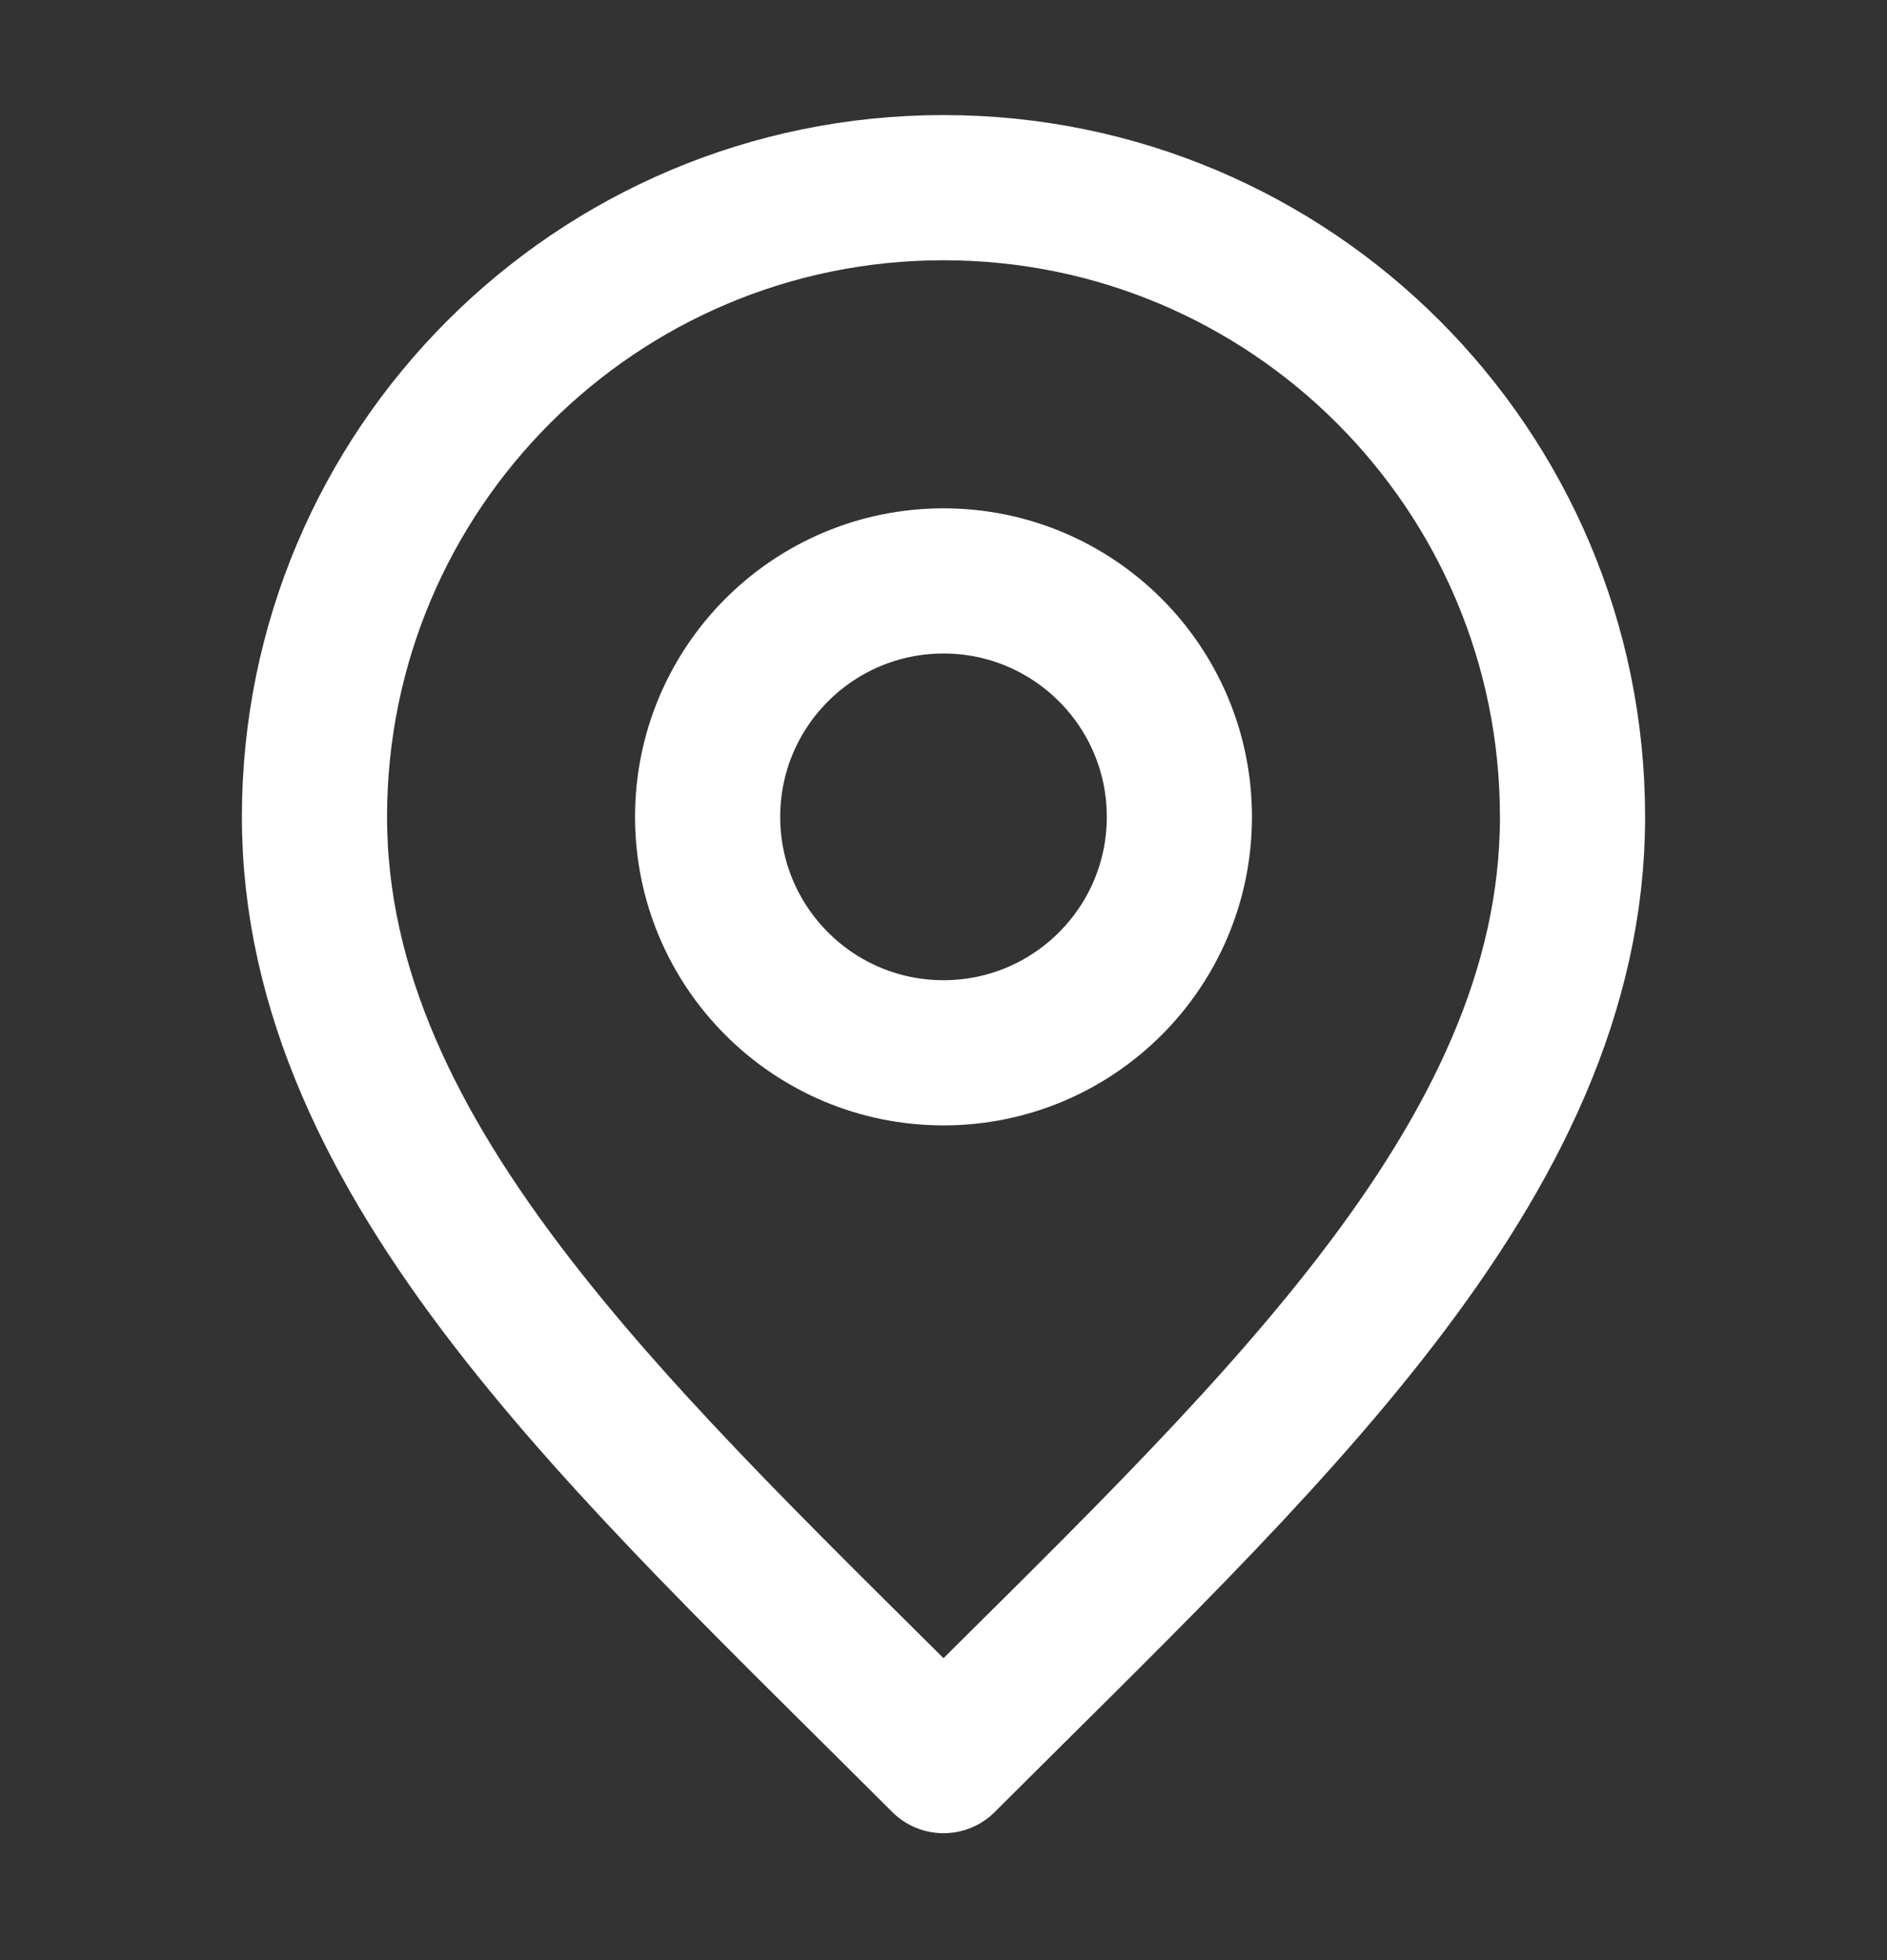
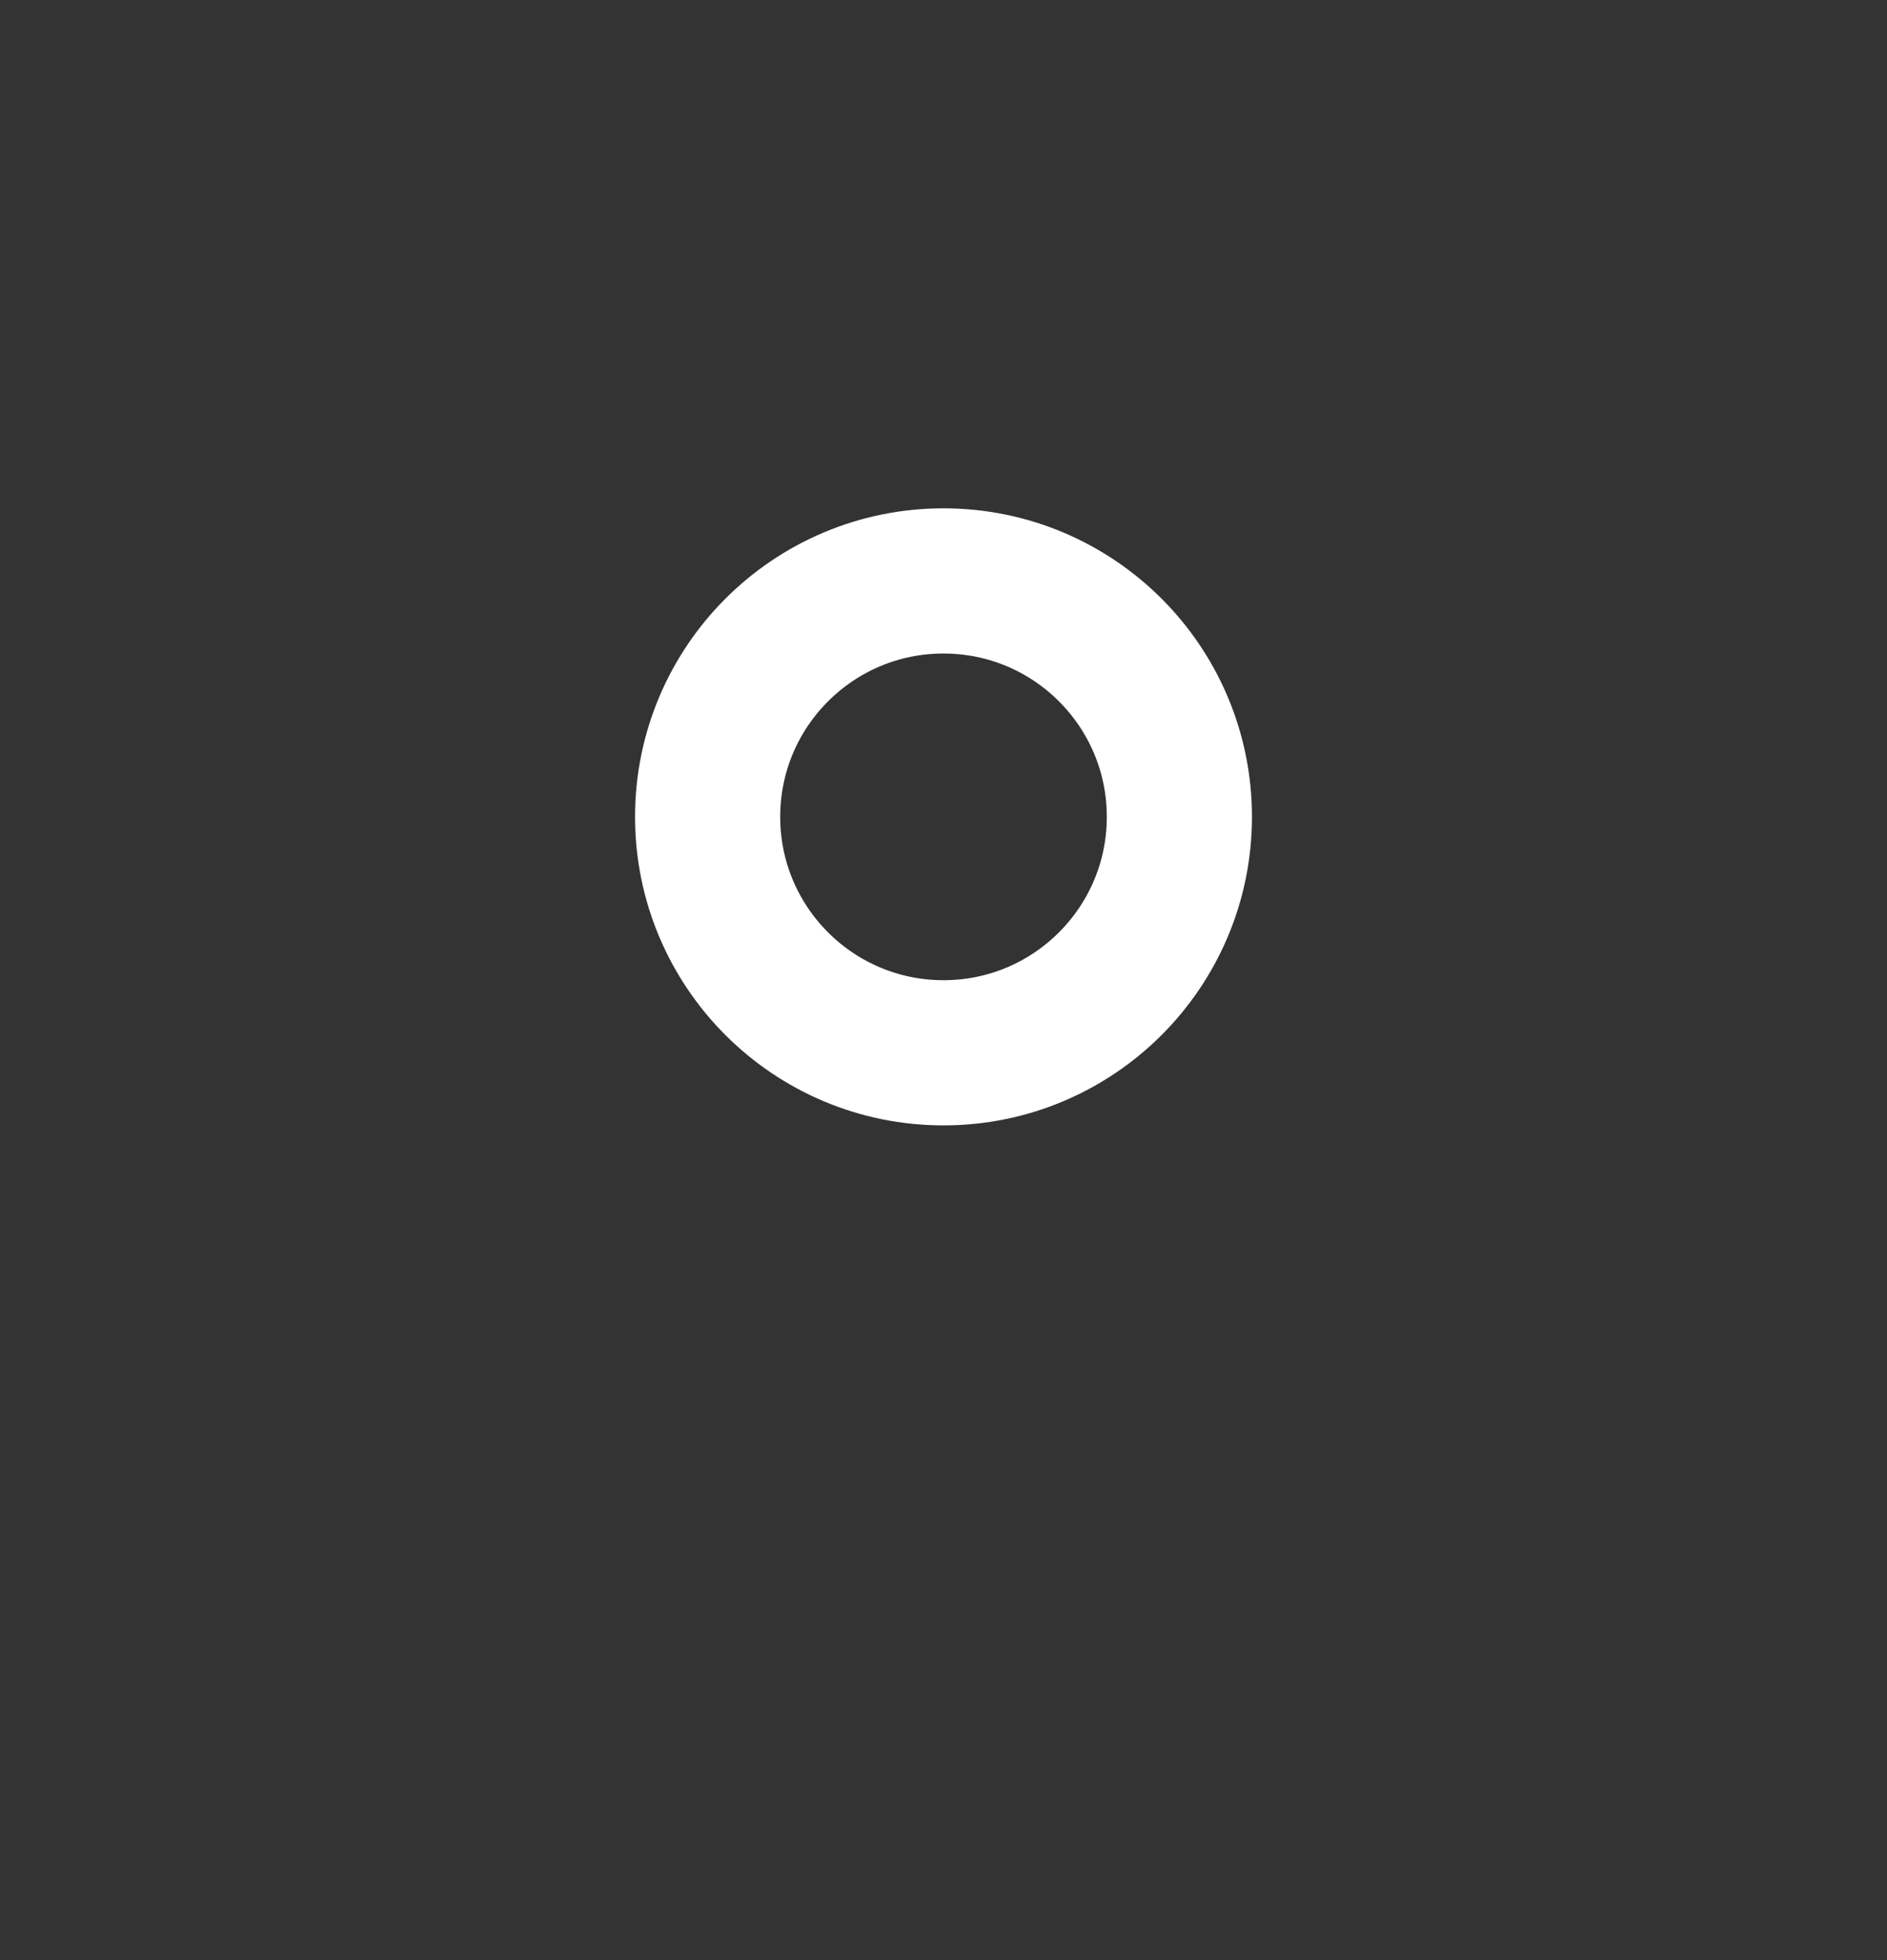
<svg xmlns="http://www.w3.org/2000/svg" width="26" height="27" viewBox="0 0 26 27" fill="none">
  <rect x="0" y="0" width="26" height="27" fill="#333333" stroke="none" />
  <path d="M13 14.502C14.795 14.502 16.25 13.047 16.25 11.252C16.25 9.457 14.795 8.002 13 8.002C11.205 8.002 9.75 9.457 9.75 11.252C9.75 13.047 11.205 14.502 13 14.502Z" stroke="white" stroke-width="2" stroke-linecap="round" stroke-linejoin="round" />
-   <path d="M13 24.252C17.334 19.918 21.667 16.038 21.667 11.252C21.667 6.465 17.787 2.585 13 2.585C8.214 2.585 4.333 6.465 4.333 11.252C4.333 16.038 8.667 19.918 13 24.252Z" stroke="white" stroke-width="2" stroke-linecap="round" stroke-linejoin="round" />
</svg>